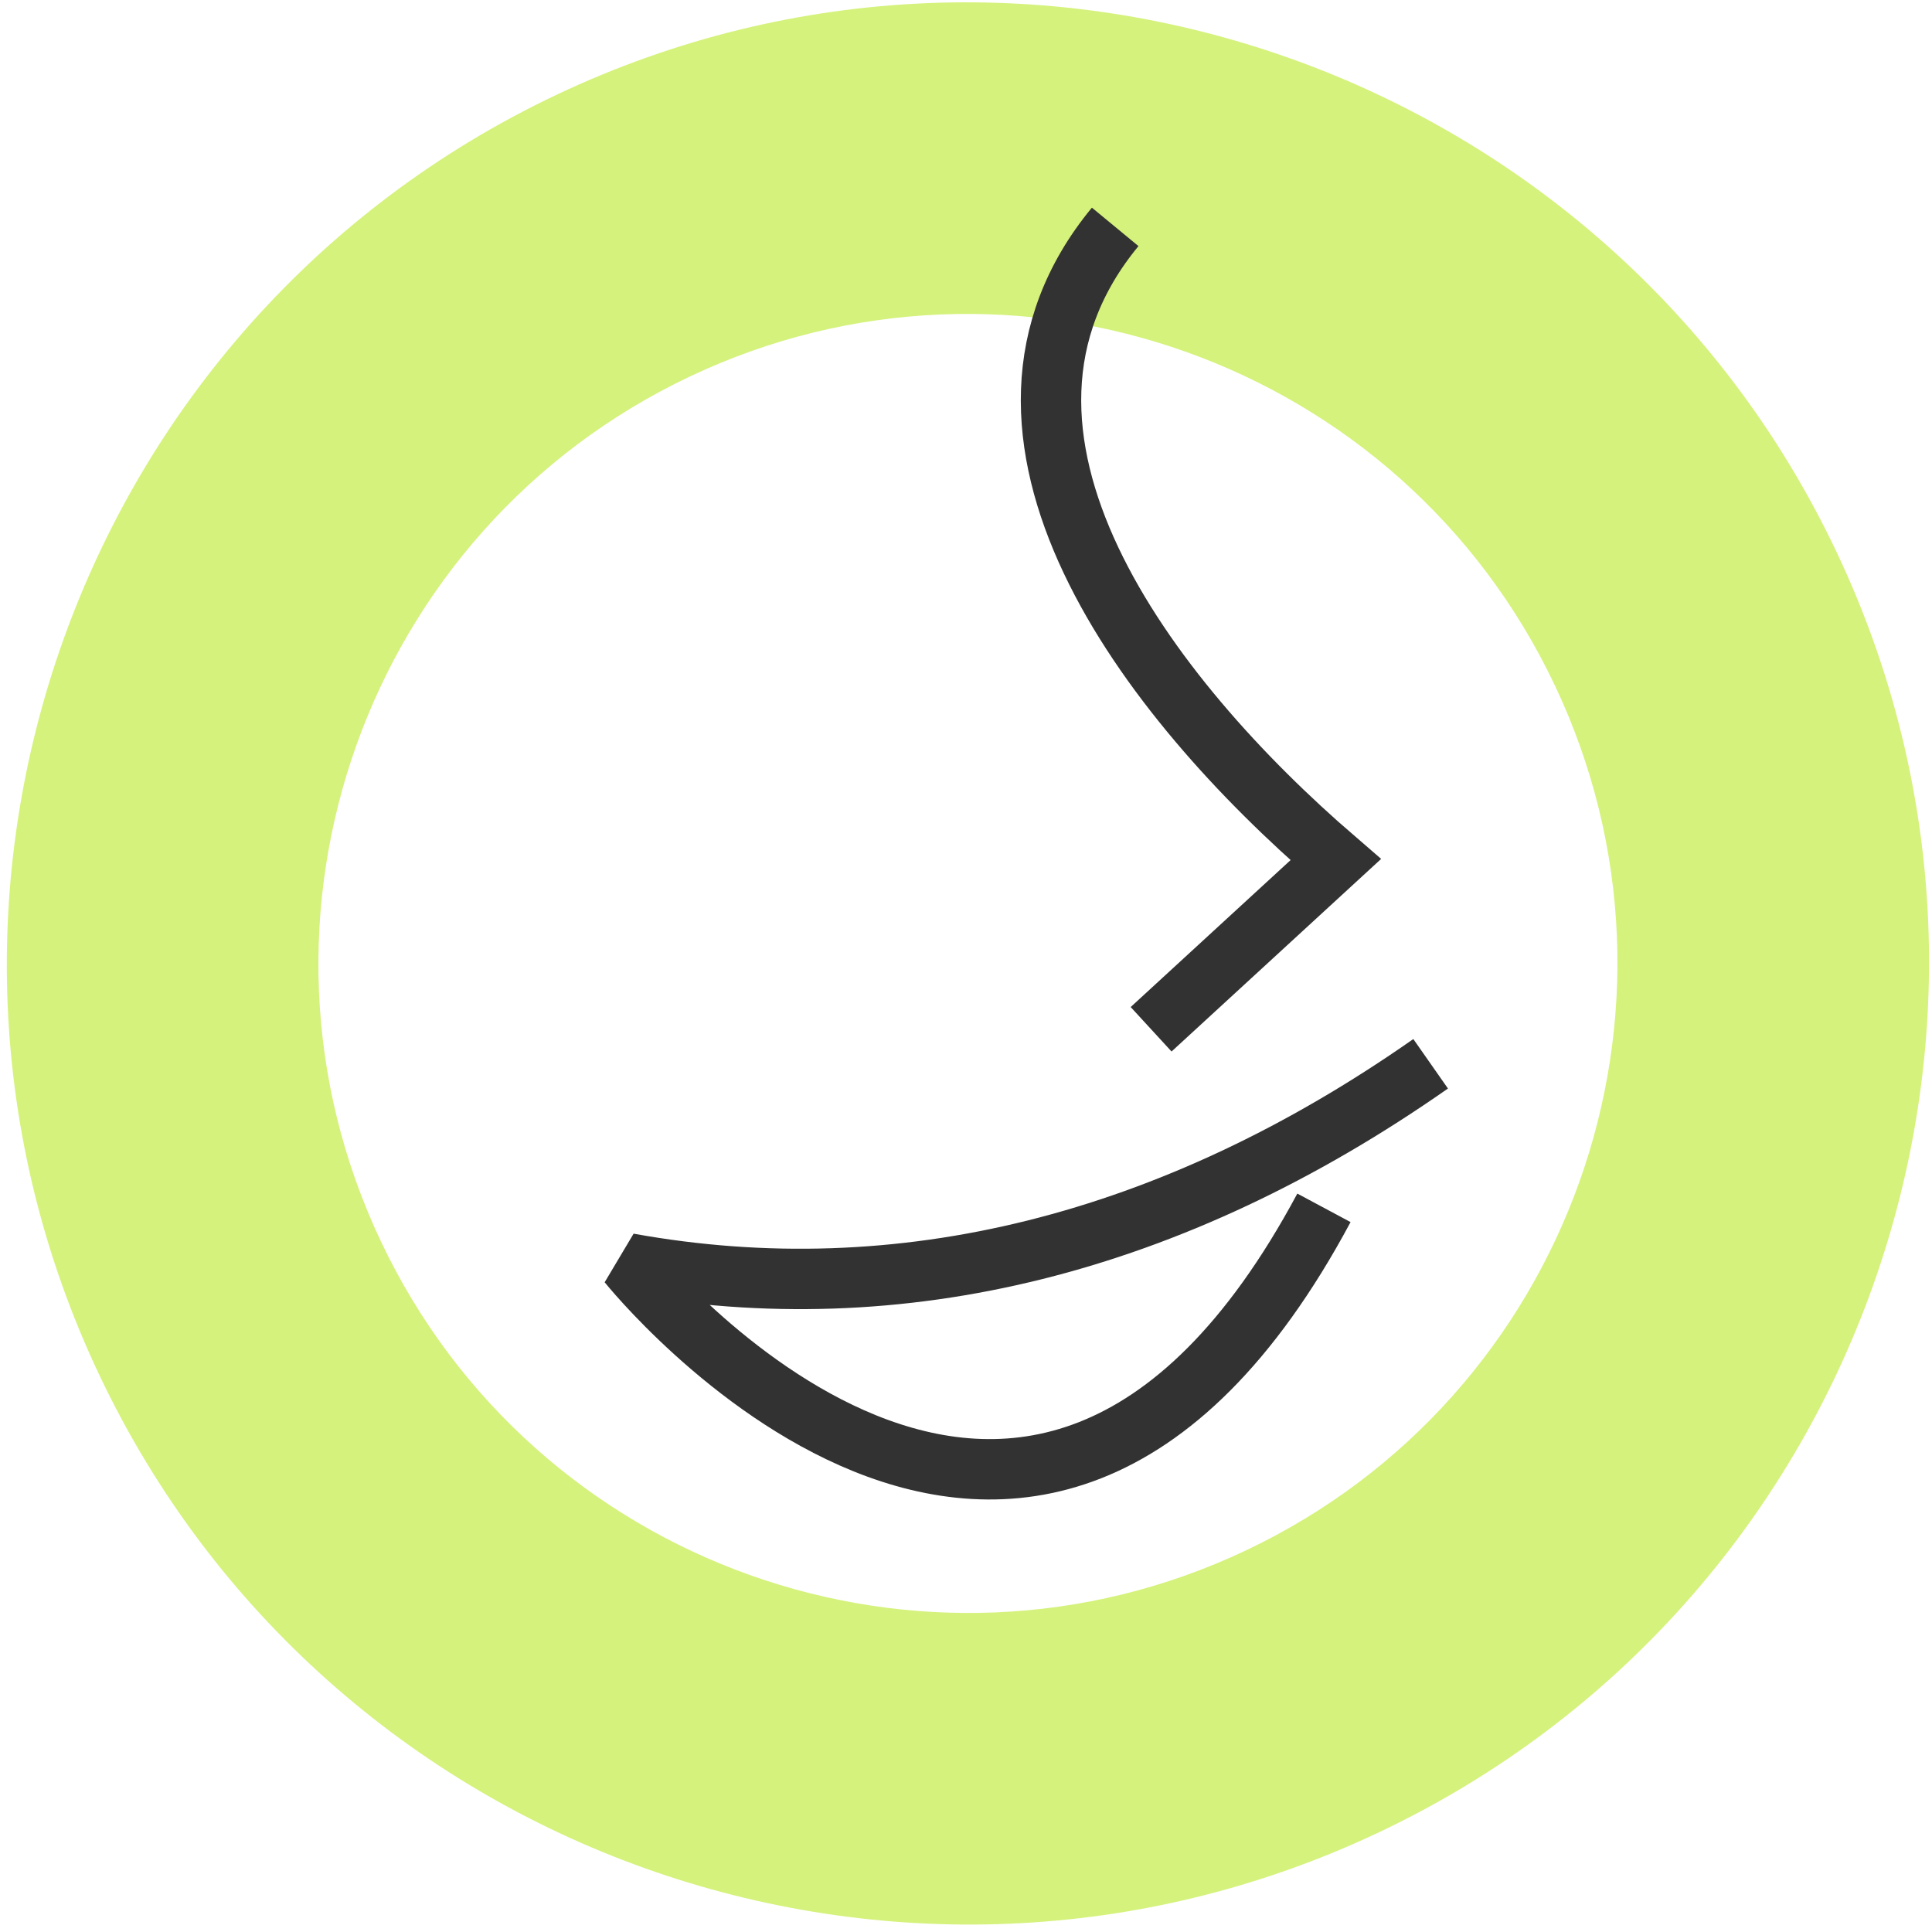
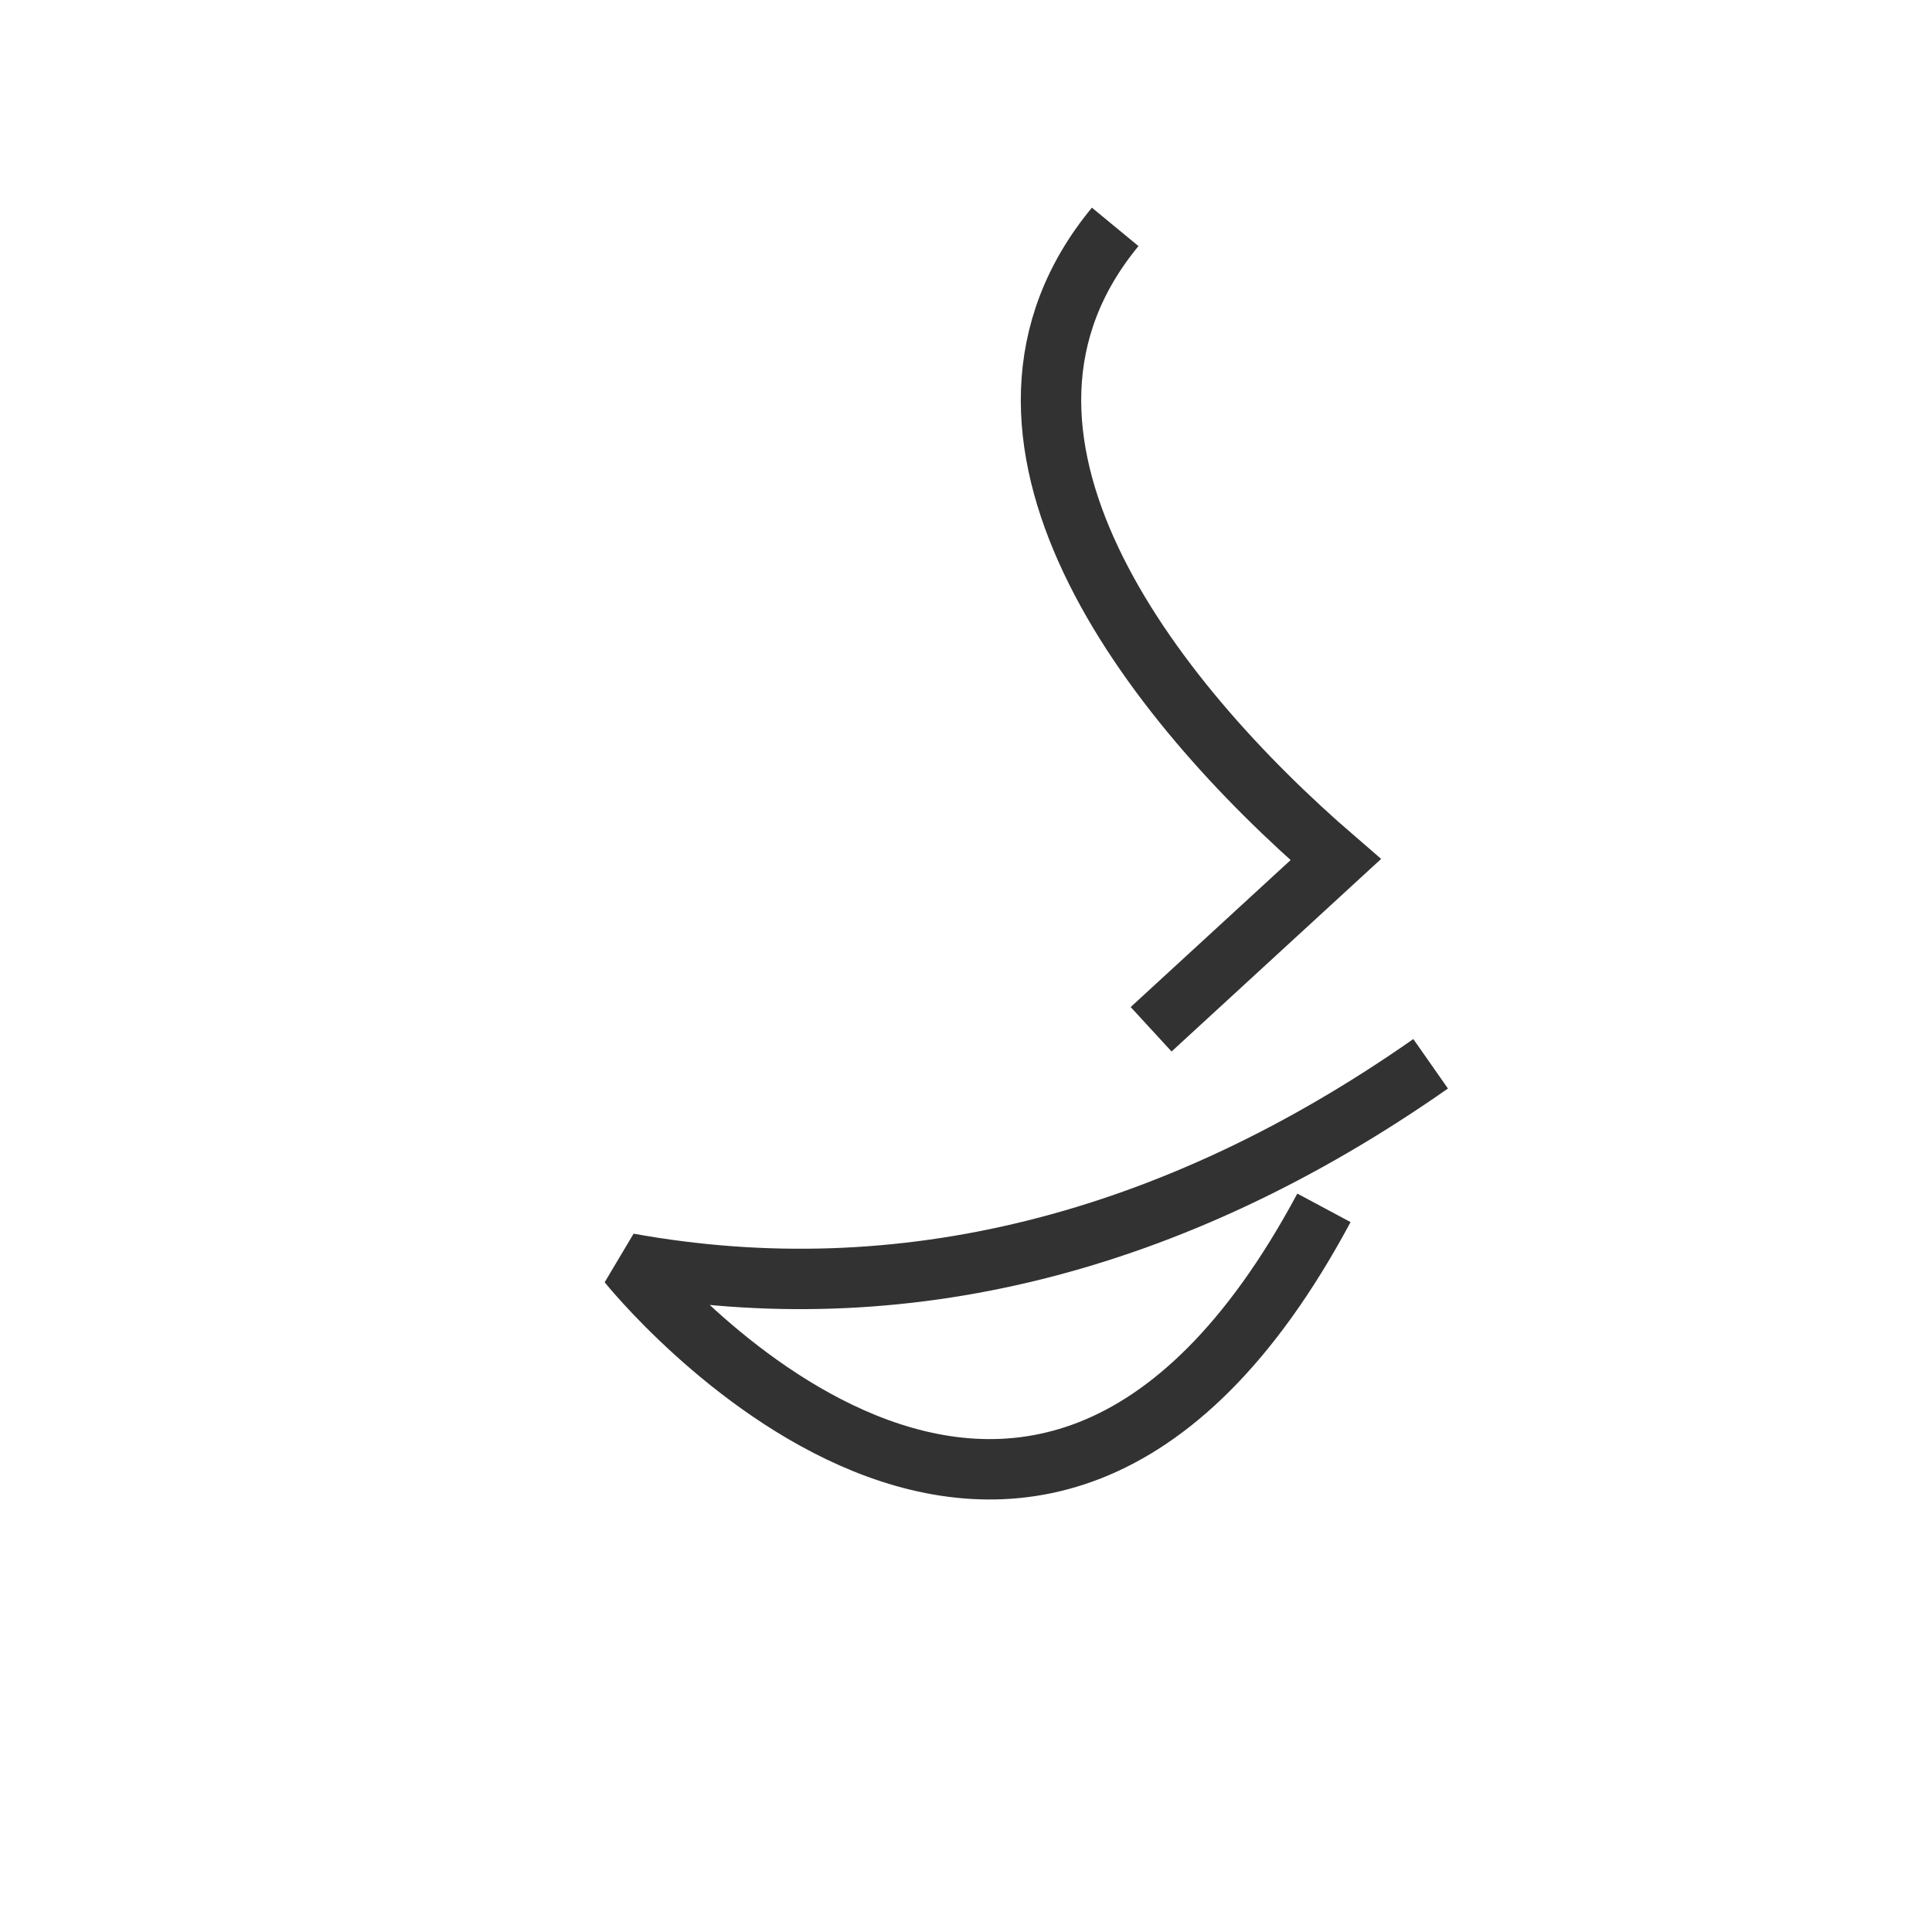
<svg xmlns="http://www.w3.org/2000/svg" width="184" height="184" viewBox="0 0 184 184" fill="none">
-   <path d="M52.991 9.032C7.374 30.643 -12.154 85.332 9.458 130.949C31.07 176.566 85.758 196.094 131.375 174.482C176.992 152.871 196.52 98.182 174.909 52.565C153.297 6.948 98.608 -12.58 52.991 9.032ZM118.666 147.655C87.821 162.269 50.897 149.084 36.284 118.24C21.672 87.395 34.856 50.471 65.7 35.858C96.545 21.245 133.468 34.43 148.081 65.274C162.695 96.119 149.51 133.042 118.666 147.655Z" fill="#D5F27C" />
  <path d="M109.63 98.026L127.212 81.869C109.316 66.454 89.945 41.312 106.208 21.607" stroke="#323232" stroke-width="5.752" stroke-miterlimit="10" />
  <path d="M136.251 101.313C111.646 118.533 85.777 125.013 59.832 120.323C59.832 120.323 97.838 167.786 126.09 115.032" stroke="#323232" stroke-width="5.752" stroke-miterlimit="10" stroke-linejoin="bevel" />
</svg>